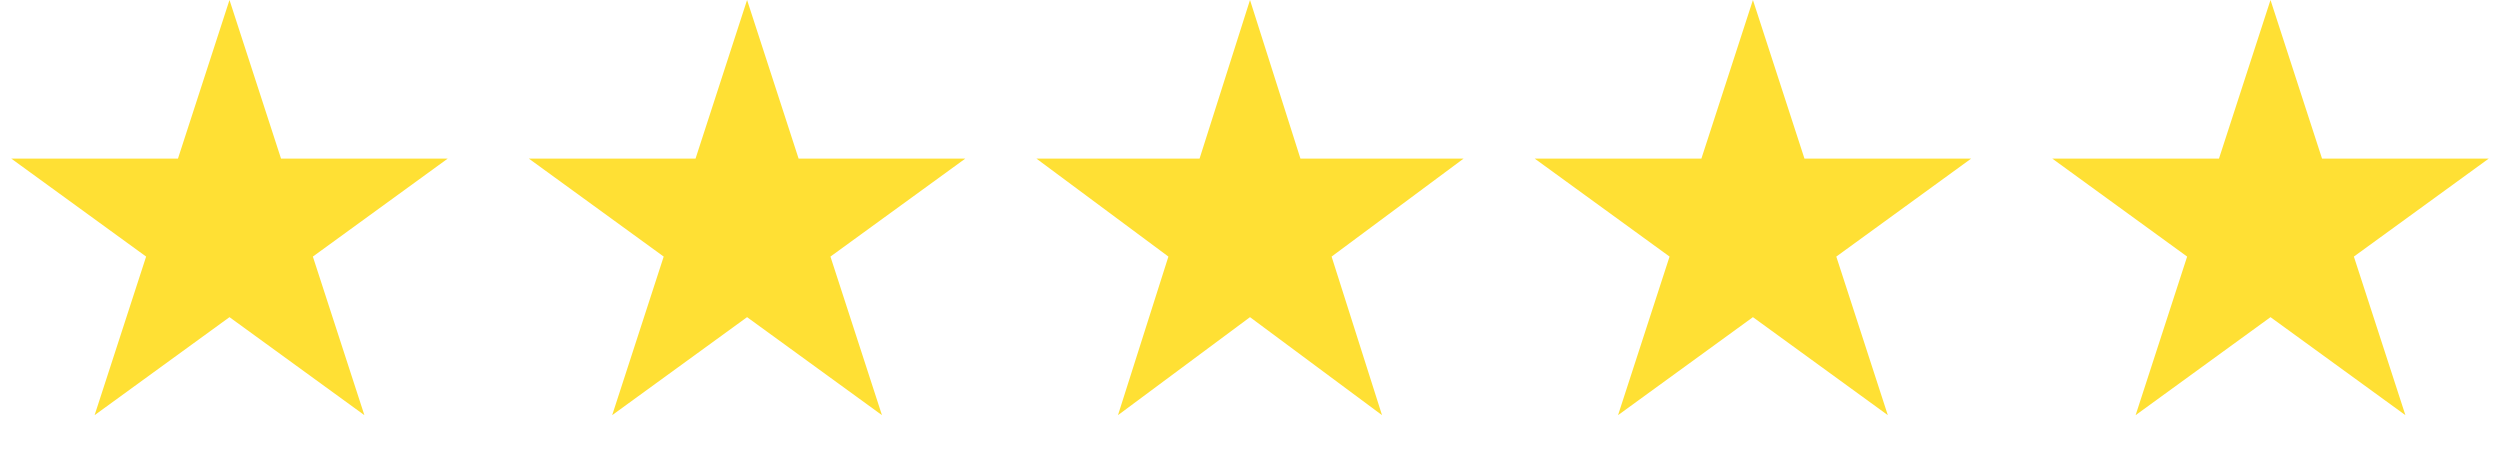
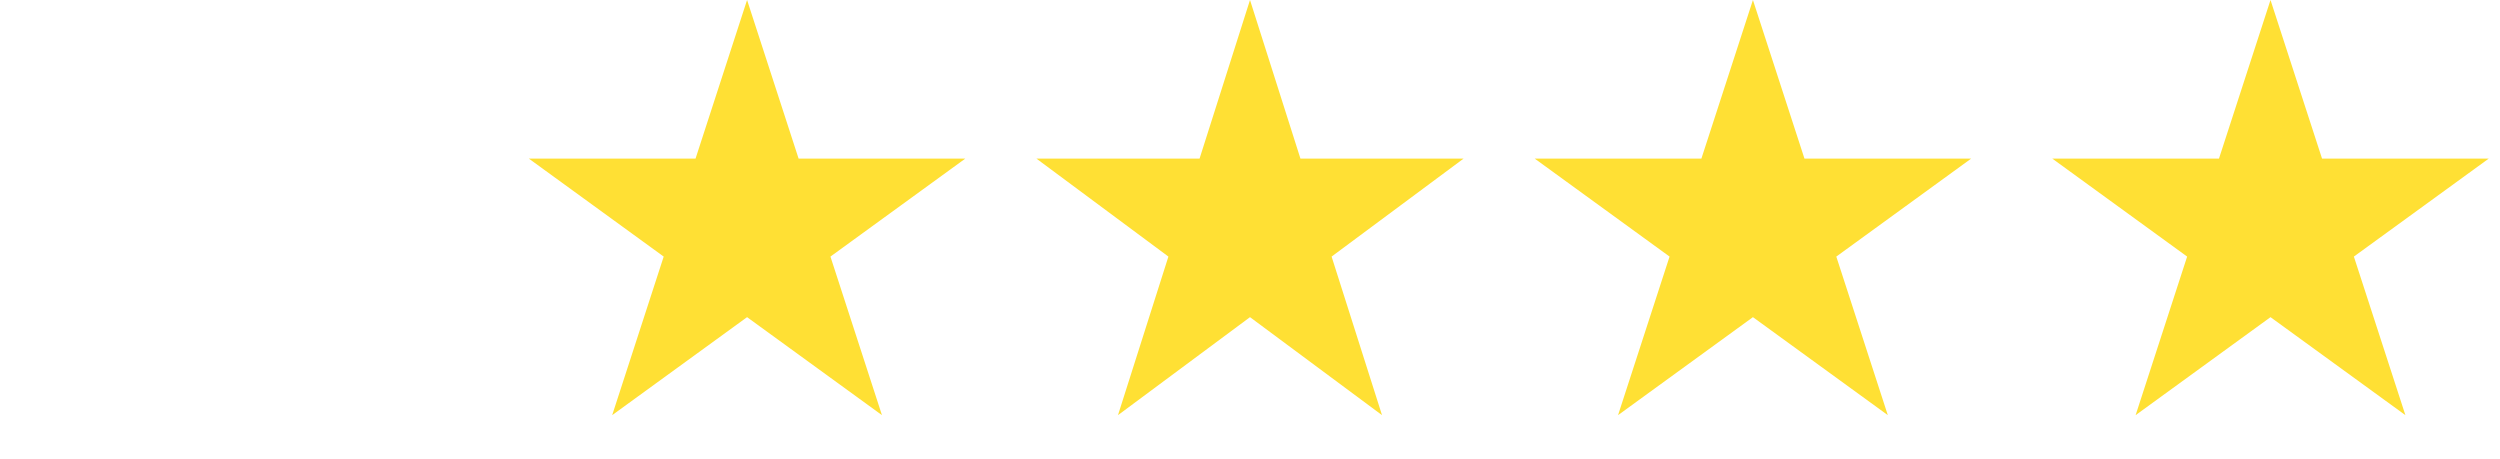
<svg xmlns="http://www.w3.org/2000/svg" width="256" height="47" viewBox="0 0 256 47" fill="none">
  <path d="M76.5 0L81.776 16.238H98.85L85.037 26.274L90.313 42.512L76.5 32.476L62.687 42.512L67.963 26.274L54.15 16.238H71.224L76.5 0Z" fill="#FFE034" />
  <path d="M128 0L133.164 16.238H149.874L136.355 26.274L141.519 42.512L128 32.476L114.481 42.512L119.645 26.274L106.126 16.238H122.836L128 0Z" fill="#FFE034" />
  <path d="M179.5 0L184.776 16.238H201.85L188.037 26.274L193.313 42.512L179.5 32.476L165.687 42.512L170.963 26.274L157.15 16.238H174.224L179.5 0Z" fill="#FFE034" />
  <path d="M232.5 0L237.776 16.238H254.85L241.037 26.274L246.313 42.512L232.5 32.476L218.687 42.512L223.963 26.274L210.15 16.238H227.224L232.5 0Z" fill="#FFE034" />
-   <path d="M23.5 0L28.776 16.238H45.85L32.037 26.274L37.313 42.512L23.5 32.476L9.687 42.512L14.963 26.274L1.15 16.238H18.224L23.5 0Z" fill="#FFE034" />
</svg>